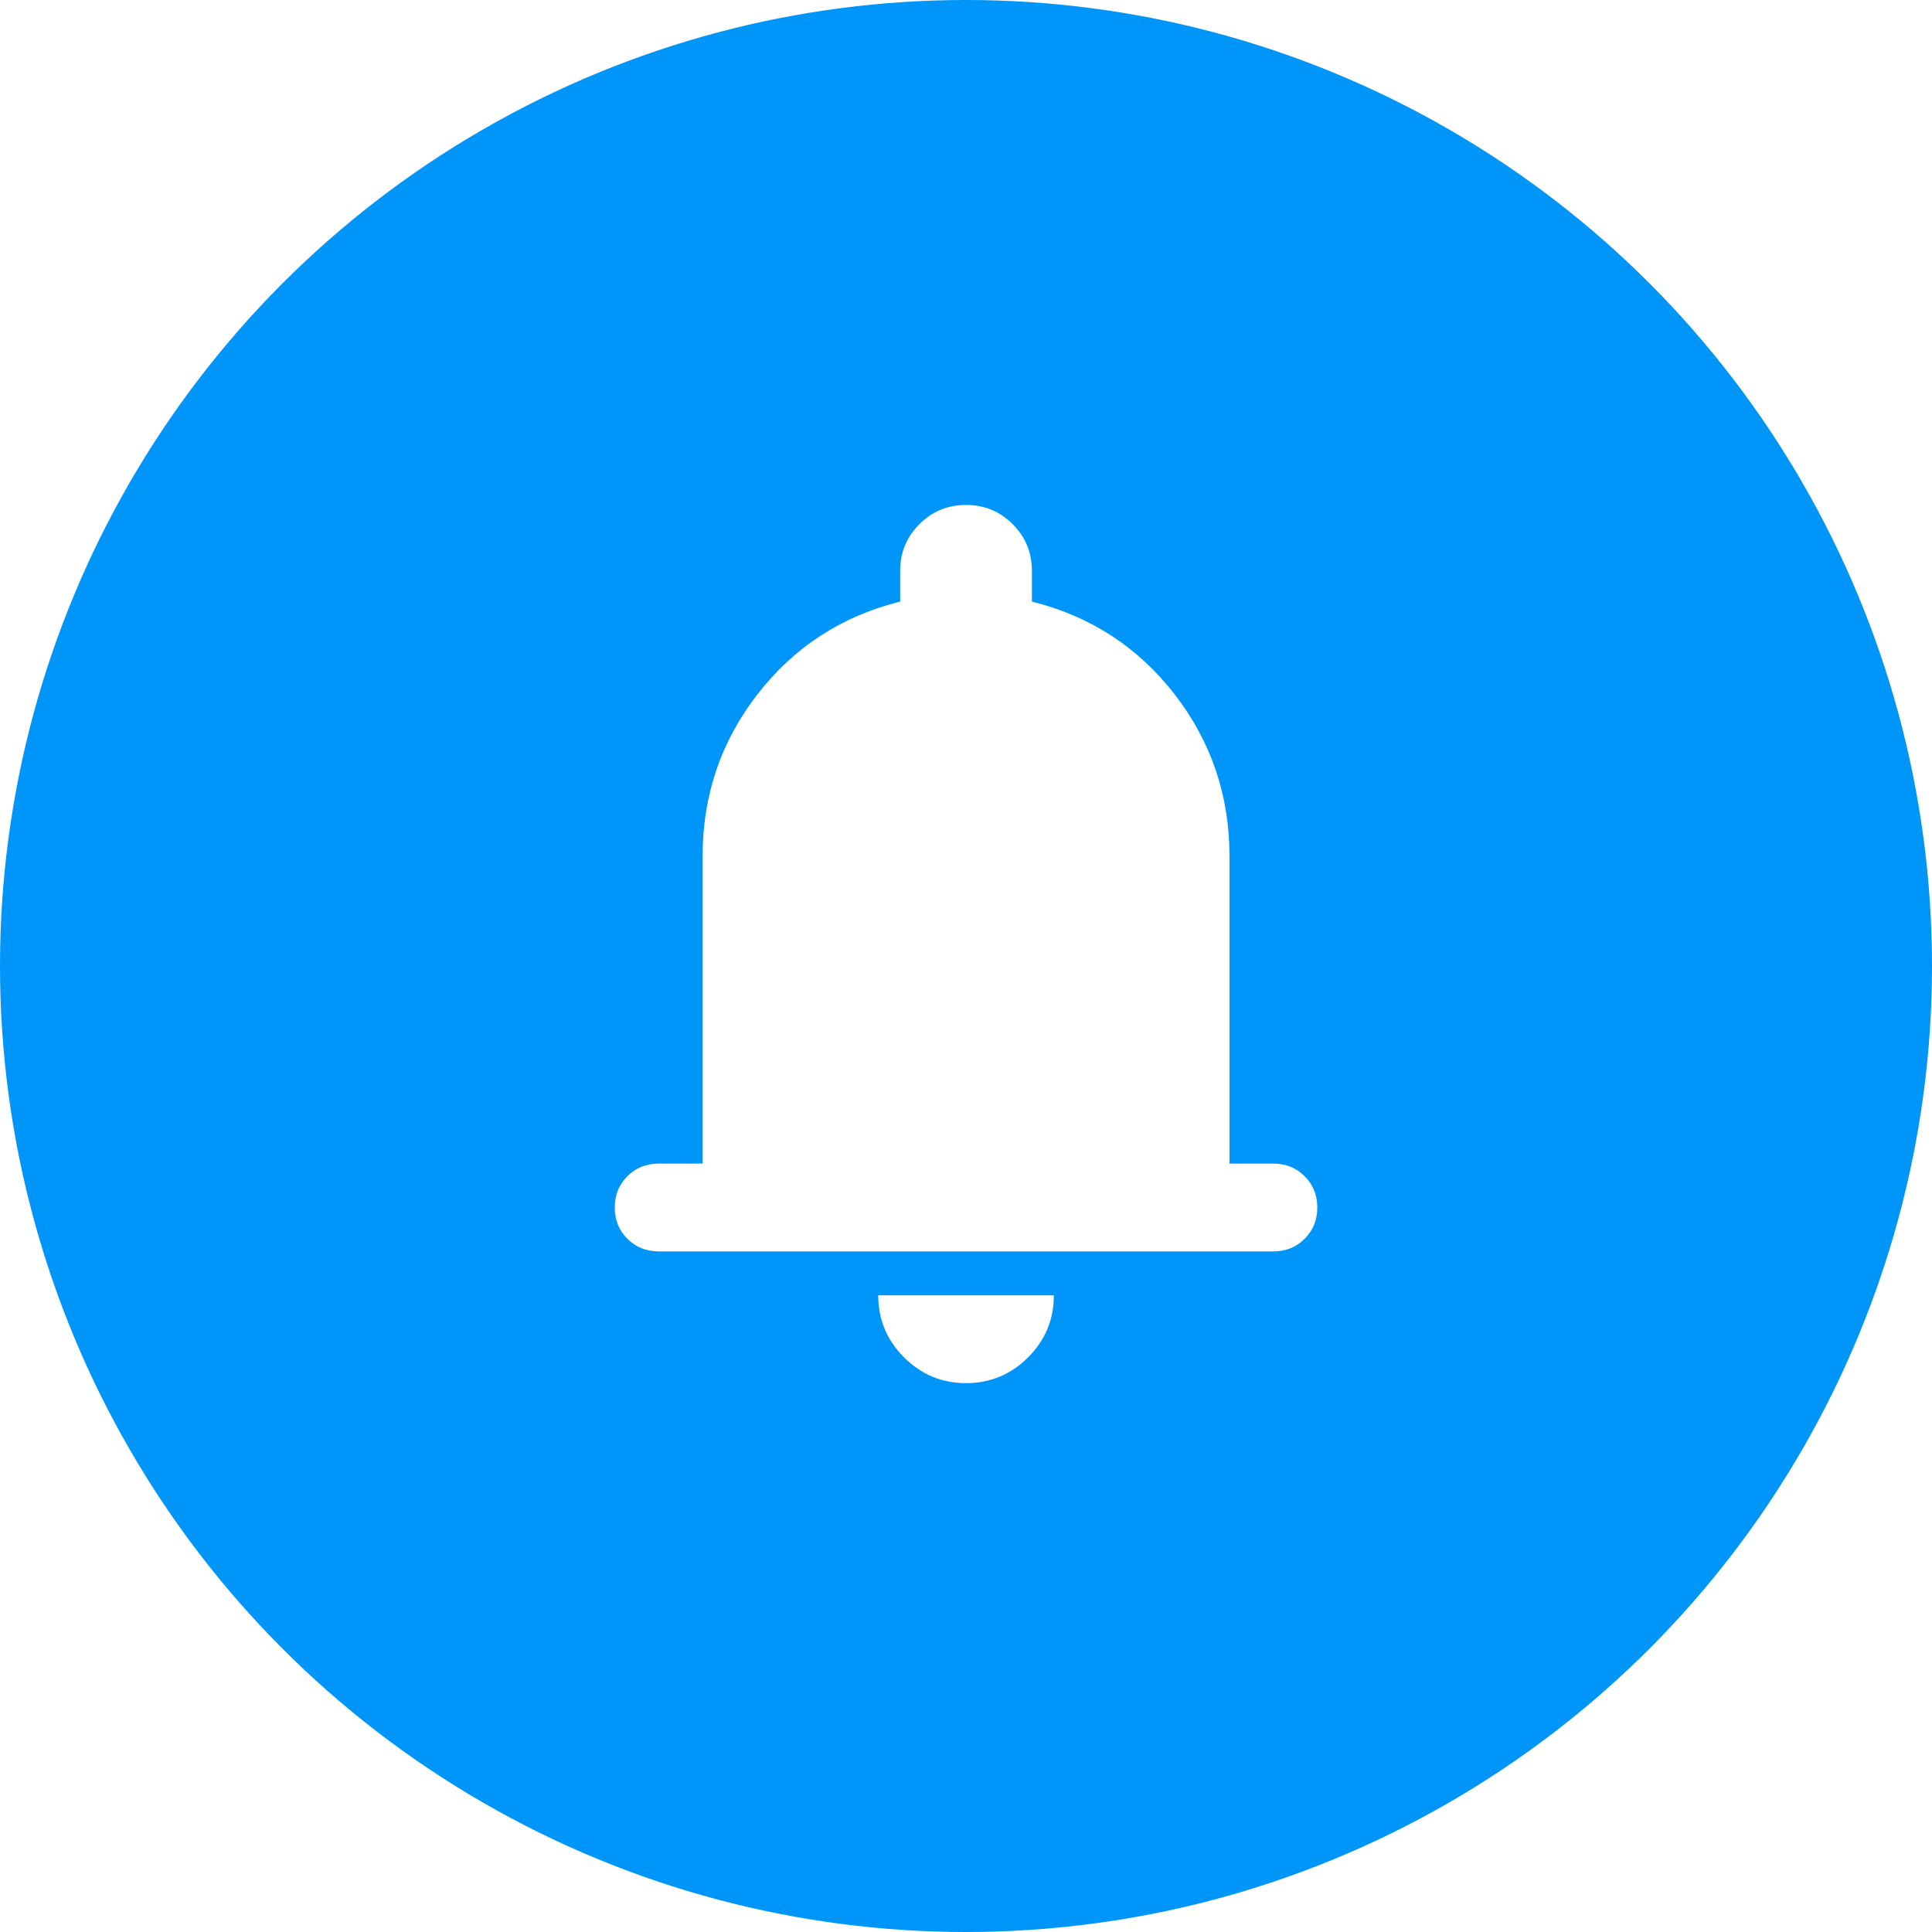
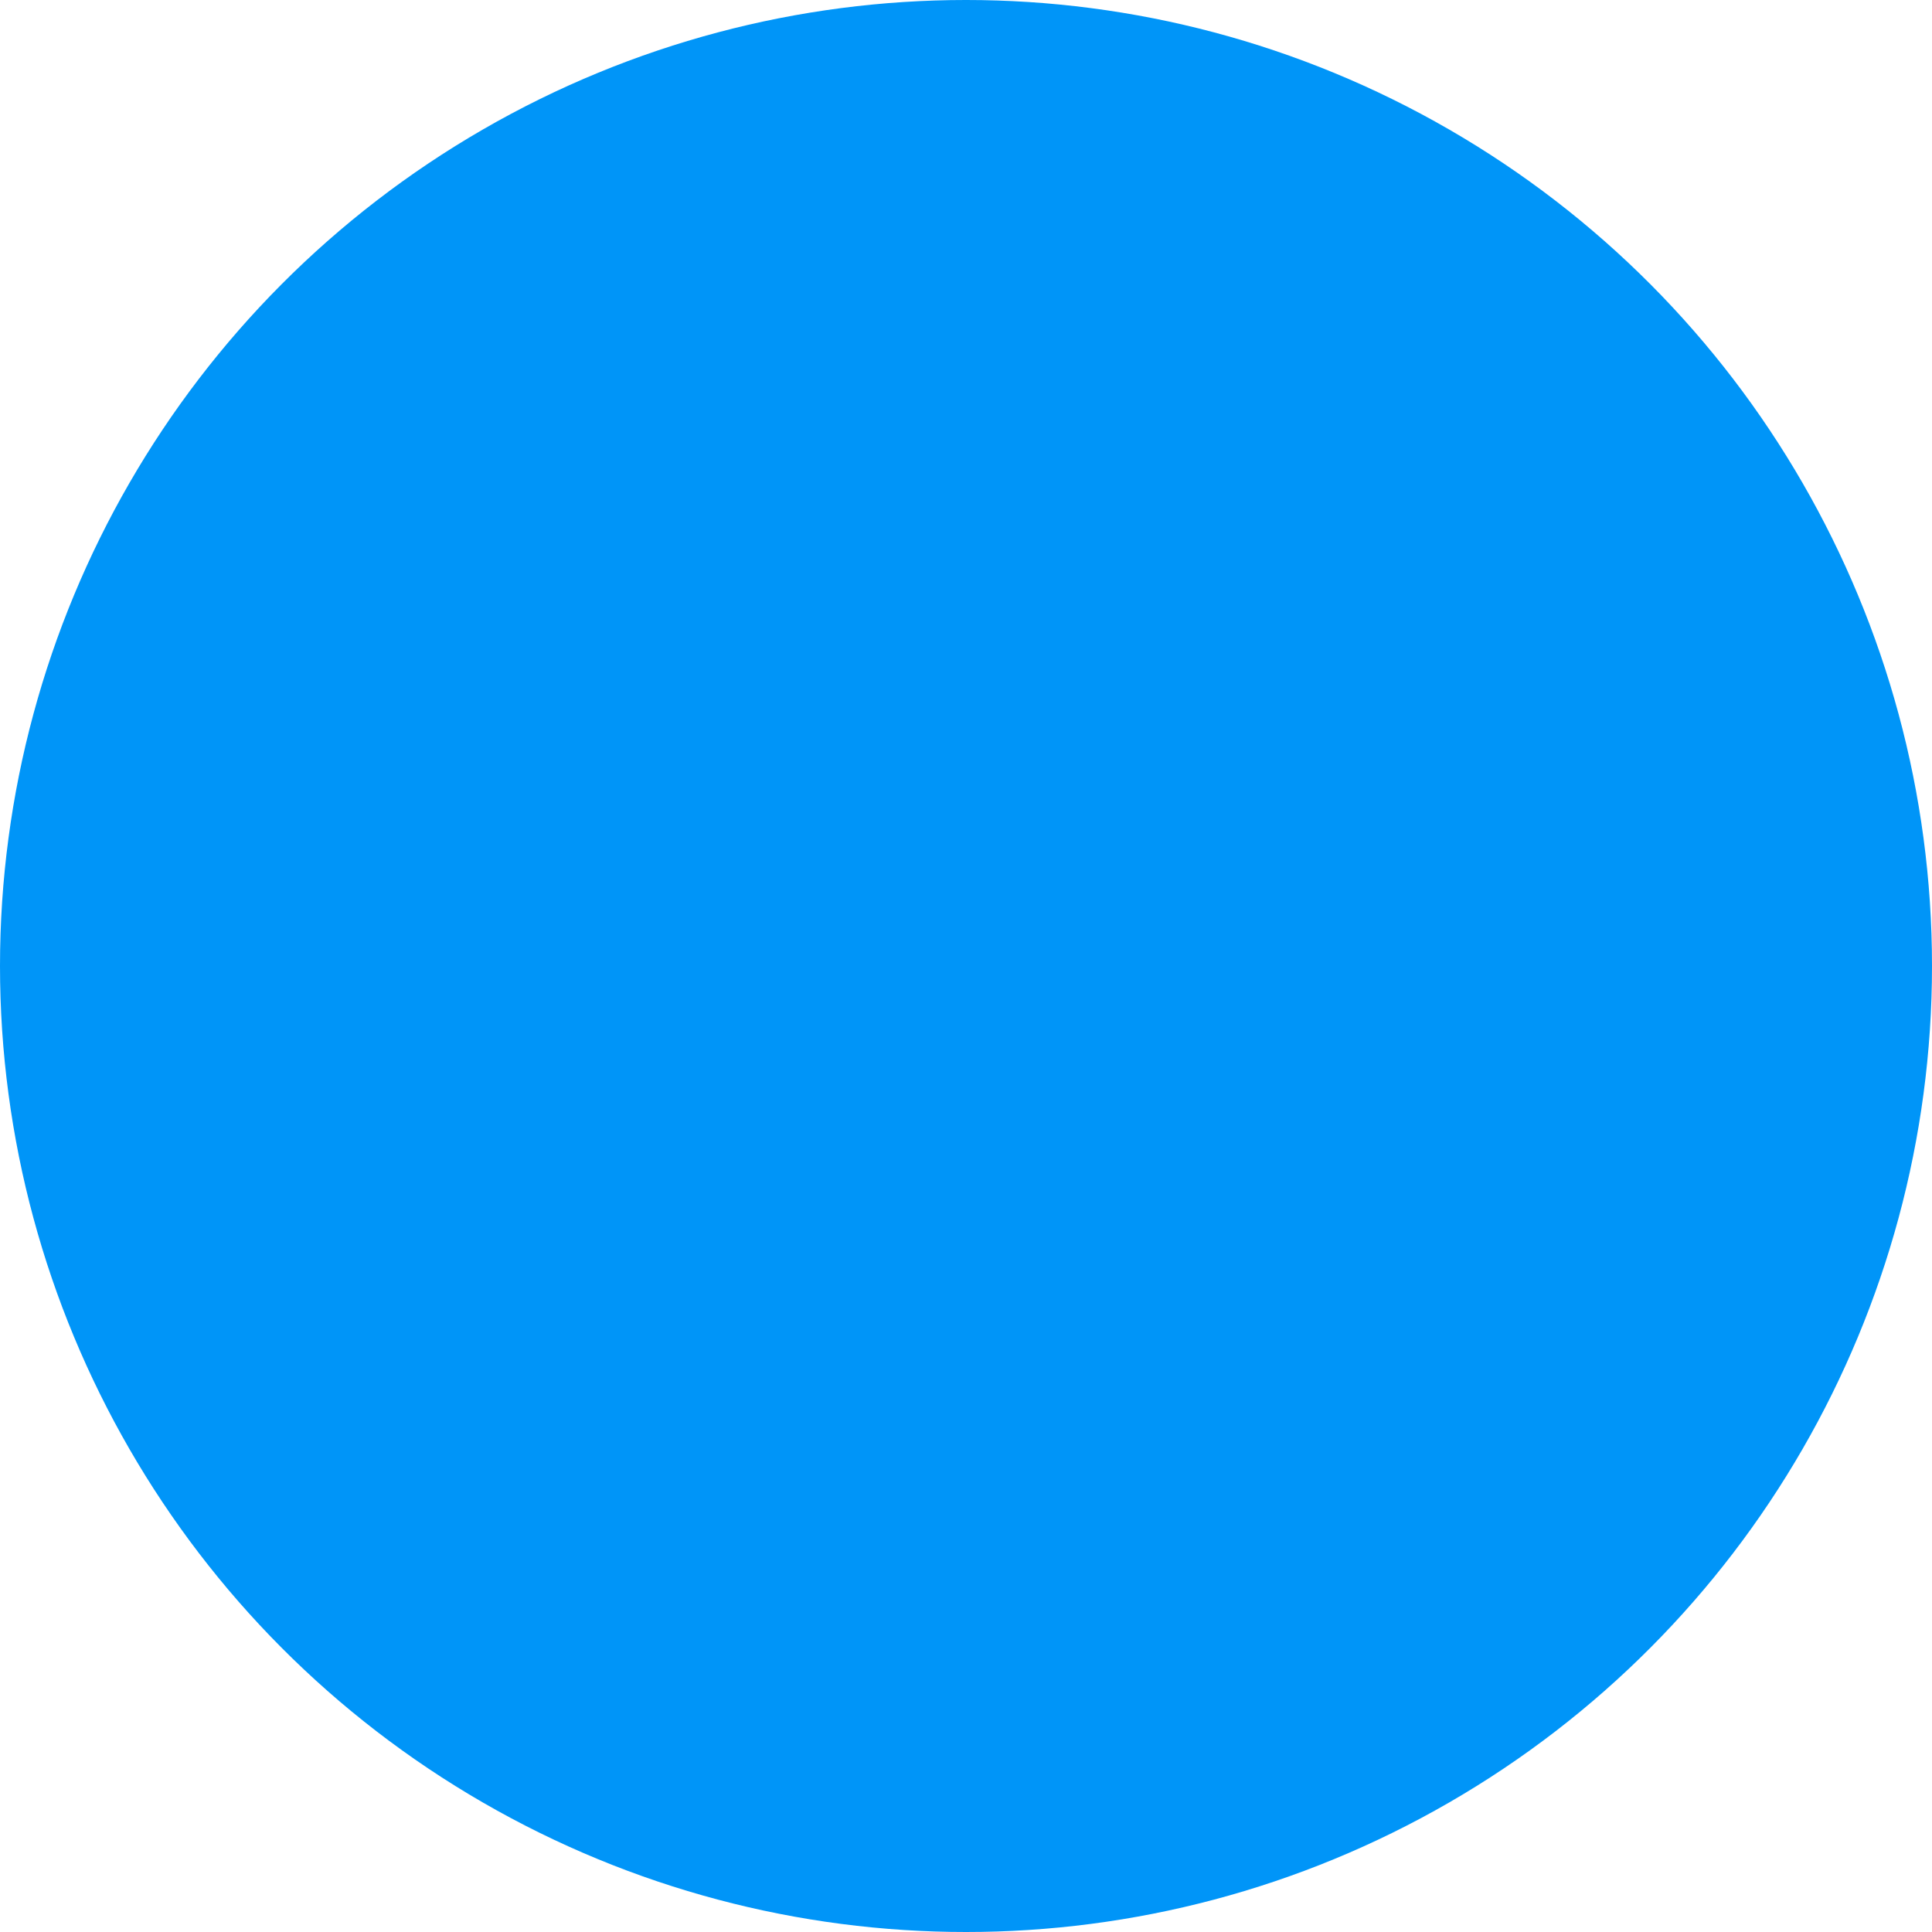
<svg xmlns="http://www.w3.org/2000/svg" width="88" height="88" viewBox="0 0 88 88" fill="none">
  <circle cx="44" cy="44" r="44" fill="#0095F8" />
  <g filter="url(#filter0_d_1084_32755)">
    <mask id="mask0_1084_32755" style="mask-type:alpha" maskUnits="userSpaceOnUse" x="20" y="19" width="48" height="48">
-       <rect x="20" y="19" width="48" height="48" fill="#D9D9D9" />
-     </mask>
+       </mask>
    <g mask="url(#mask0_1084_32755)">
-       <path d="M30.002 57C29.435 57 28.96 56.808 28.576 56.424C28.193 56.042 28.002 55.567 28.002 55C28.002 54.434 28.193 53.959 28.576 53.576C28.96 53.192 29.435 53 30.002 53H32.002V39C32.002 36.234 32.835 33.775 34.502 31.624C36.168 29.475 38.335 28.067 41.002 27.4V26C41.002 25.167 41.294 24.459 41.878 23.876C42.46 23.292 43.168 23 44.002 23C44.835 23 45.543 23.292 46.126 23.876C46.71 24.459 47.002 25.167 47.002 26V27.4C49.668 28.067 51.835 29.475 53.502 31.624C55.168 33.775 56.002 36.234 56.002 39V53H58.002C58.568 53 59.043 53.192 59.426 53.576C59.81 53.959 60.002 54.434 60.002 55C60.002 55.567 59.81 56.042 59.426 56.424C59.043 56.808 58.568 57 58.002 57H30.002ZM44.002 63C42.902 63 41.96 62.609 41.178 61.826C40.394 61.042 40.002 60.1 40.002 59H48.002C48.002 60.1 47.61 61.042 46.828 61.826C46.044 62.609 45.102 63 44.002 63Z" fill="white" />
-     </g>
+       </g>
  </g>
  <defs>
    <filter id="filter0_d_1084_32755" x="18.002" y="17.572" width="52" height="60" color-interpolation-filters="sRGB">
      <feGaussianBlur stdDeviation="5" />
    </filter>
  </defs>
</svg>